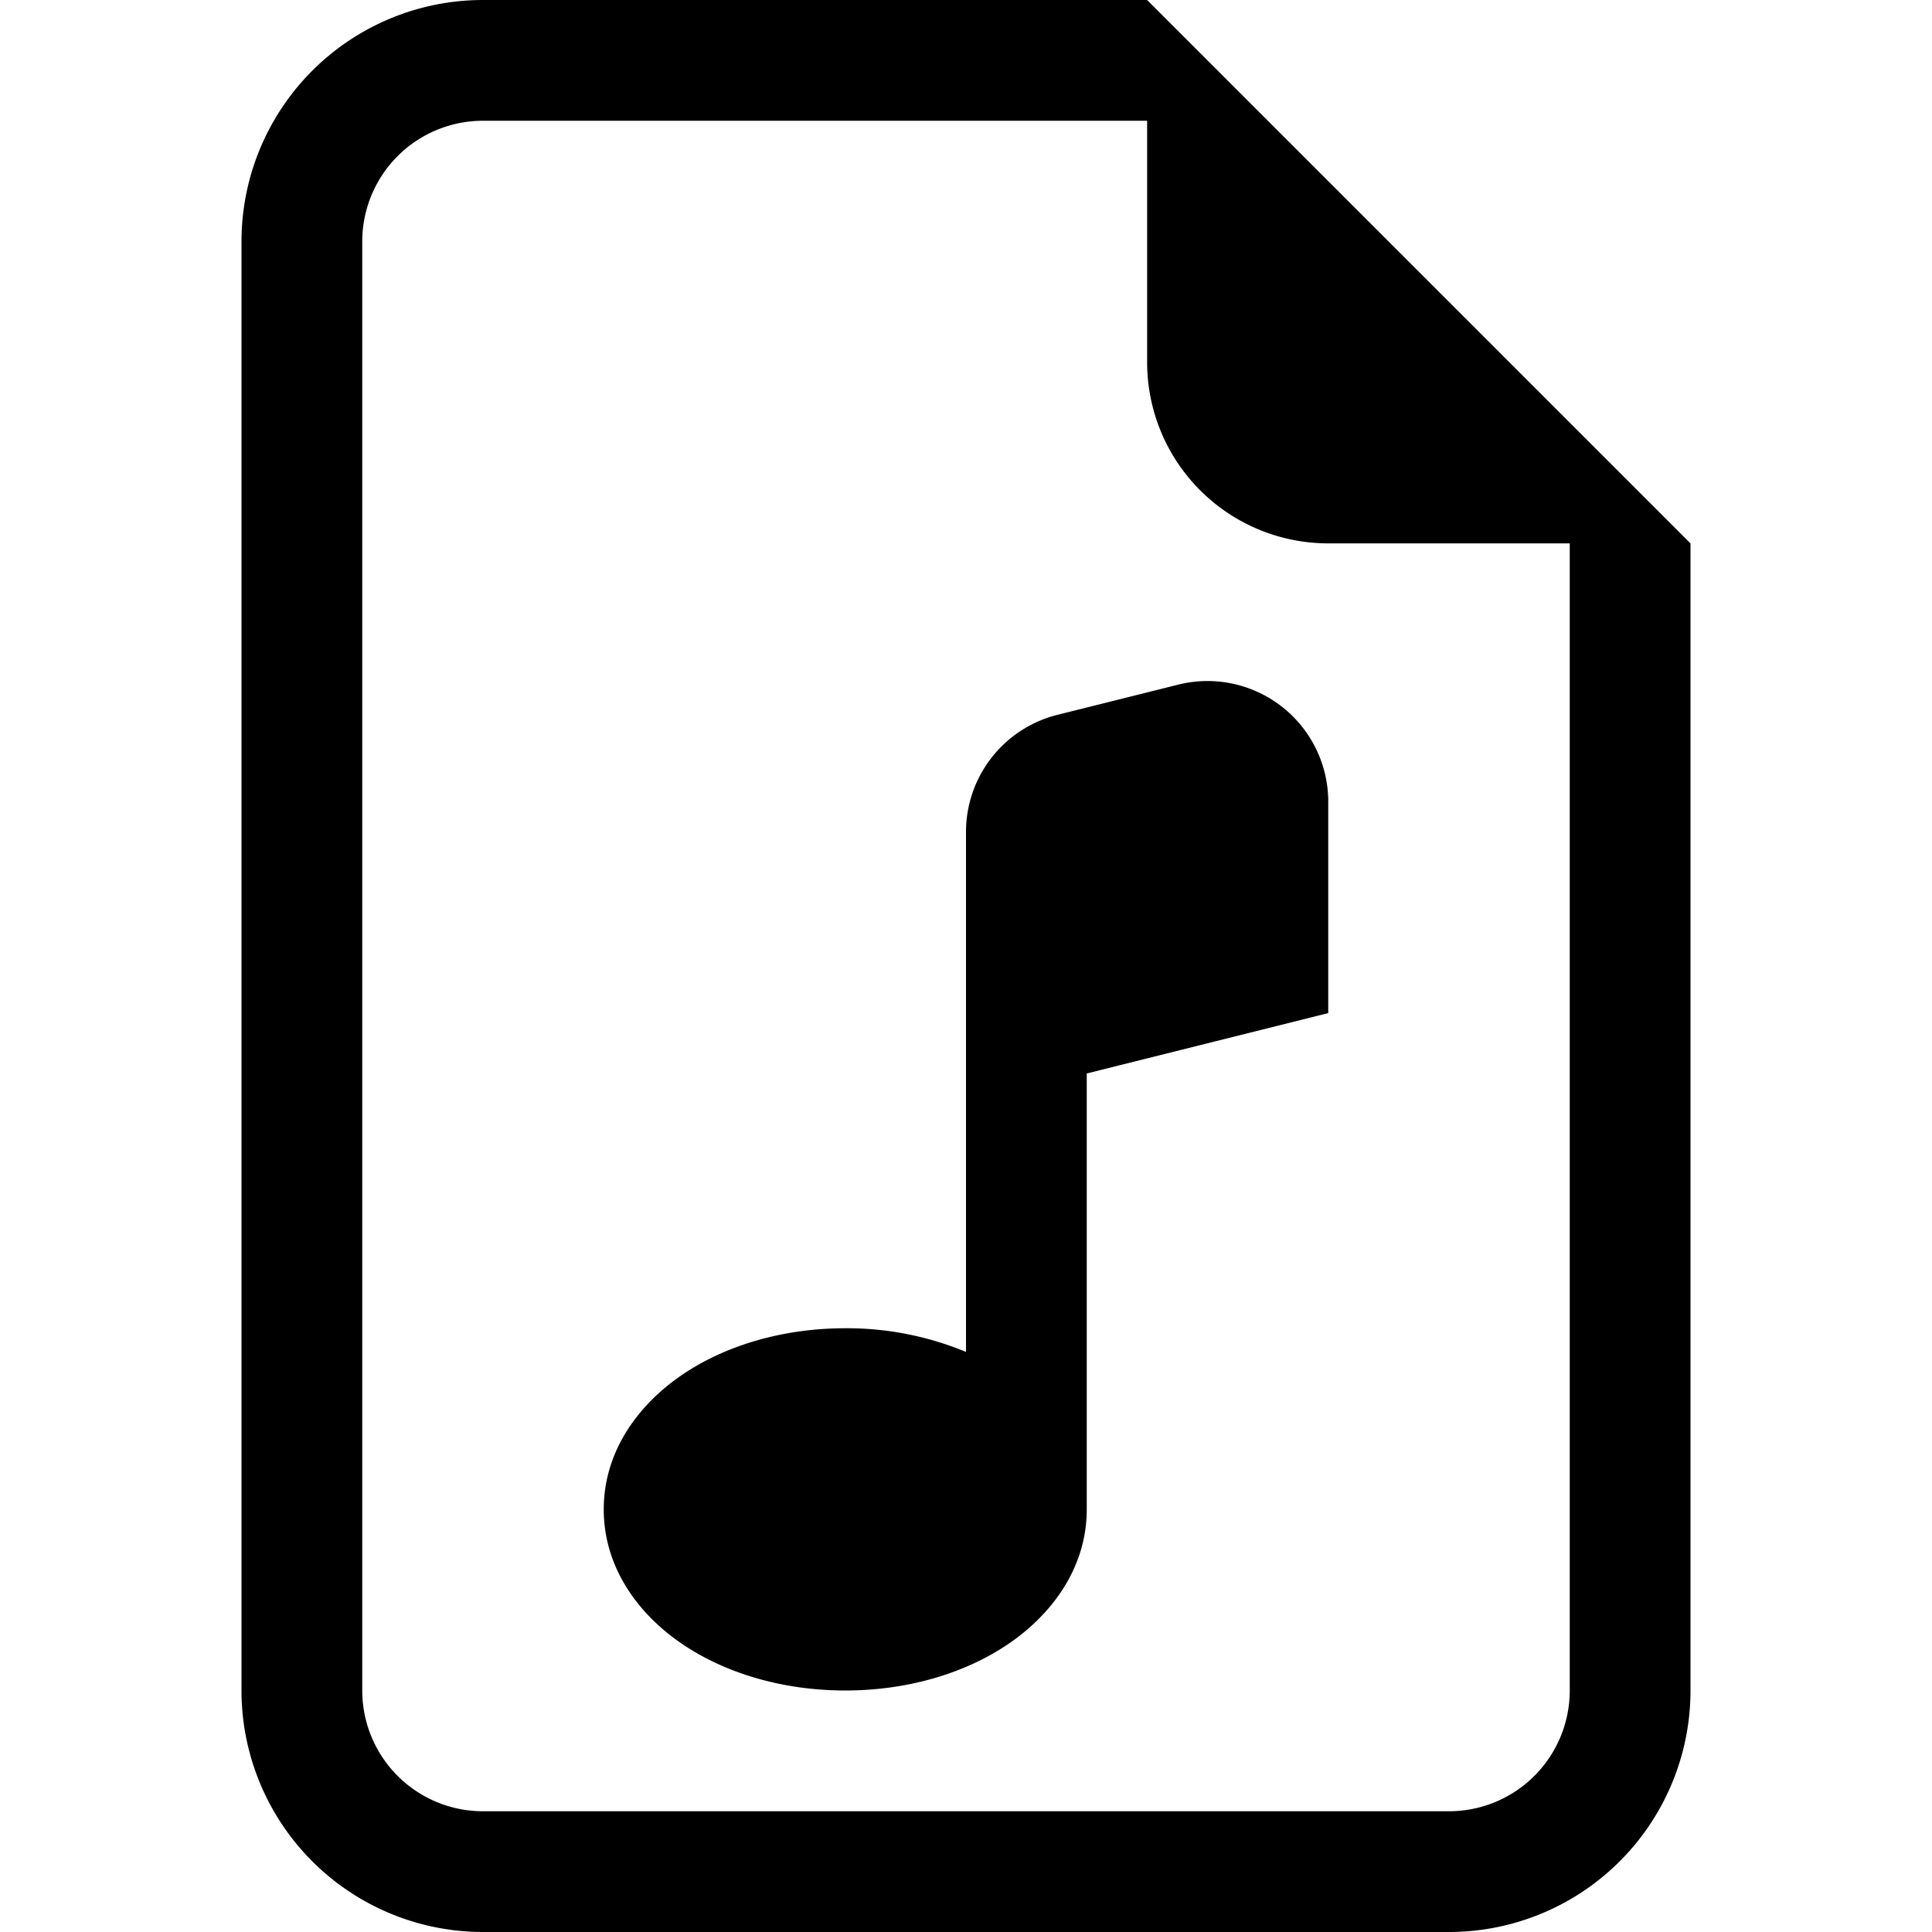
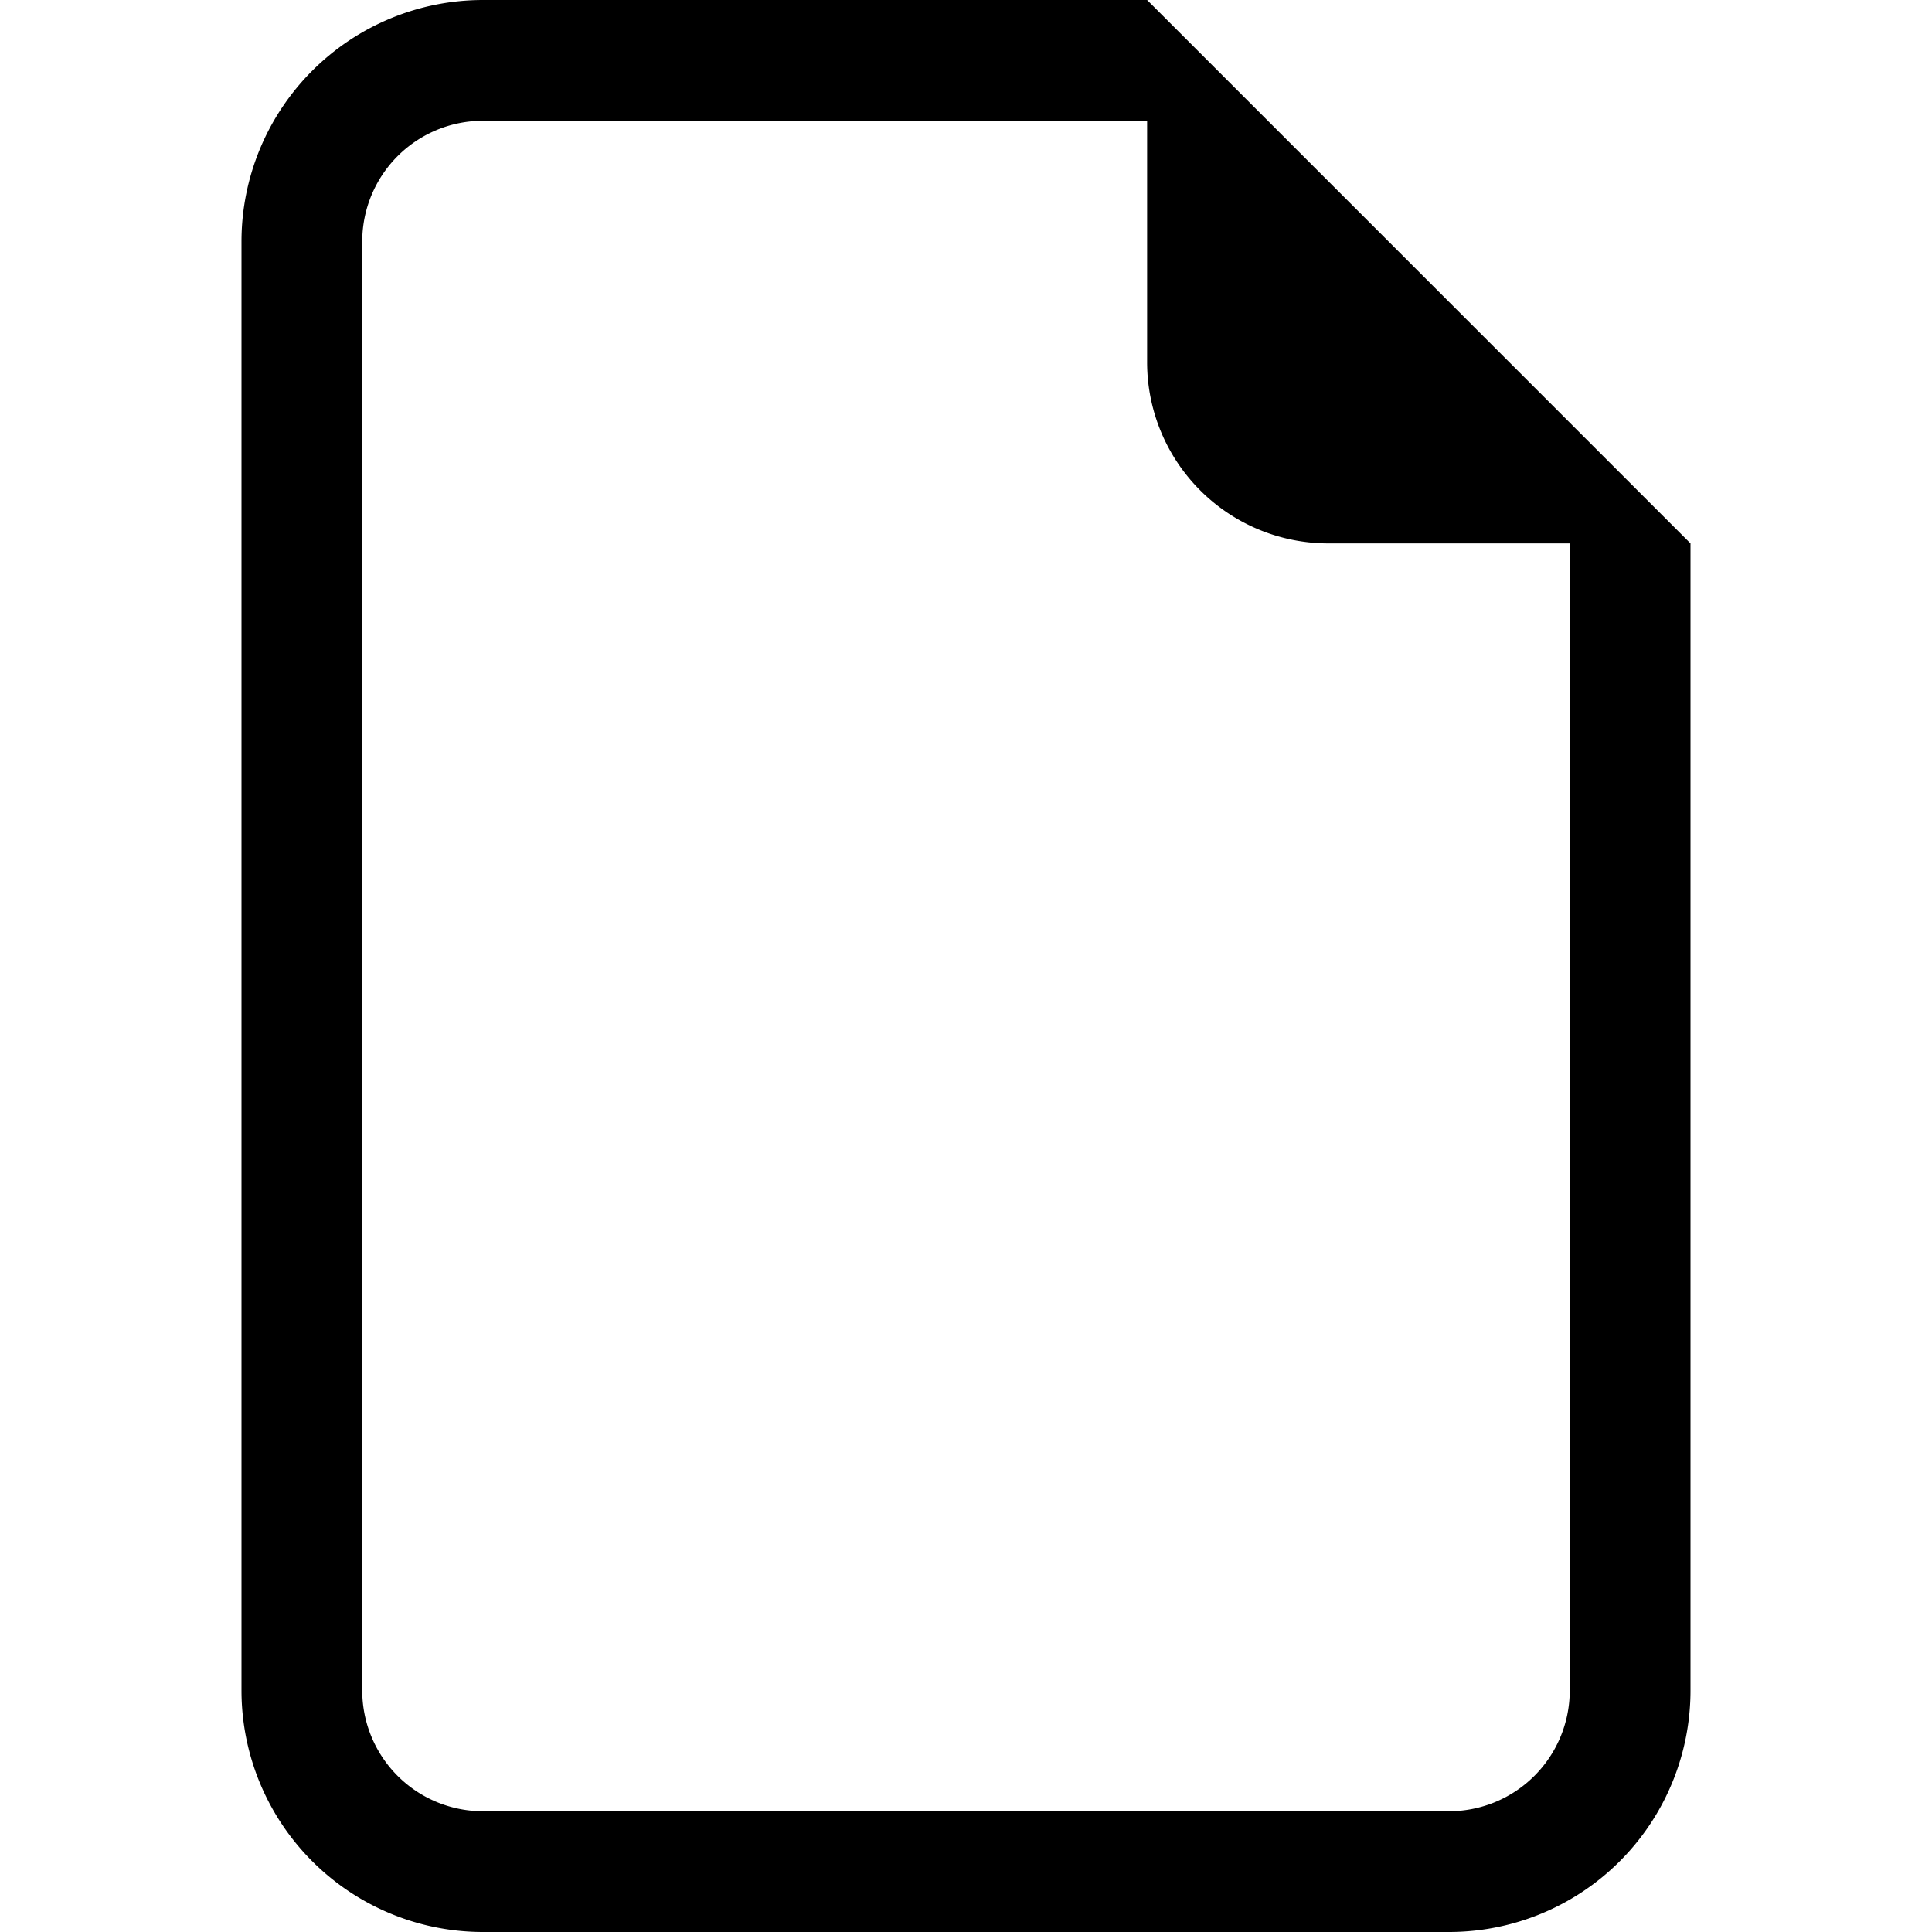
<svg xmlns="http://www.w3.org/2000/svg" width="16" height="16" fill="currentColor" class="bi bi-file-earmark-music" viewBox="0 0 16 16">
-   <path d="M11 6.64a1 1 0 0 0-1.243-.97l-1 .25A1 1 0 0 0 8 6.89v4.306A2.572 2.572 0 0 0 7 11c-.5 0-.974.134-1.338.377-.36.24-.662.628-.662 1.123s.301.883.662 1.123c.364.243.839.377 1.338.377.5 0 .974-.134 1.338-.377.36-.24.662-.628.662-1.123V8.89l2-.5V6.64z" />
  <path d="M14 14V4.5L9.5 0H4a2 2 0 0 0-2 2v12a2 2 0 0 0 2 2h8a2 2 0 0 0 2-2zM9.5 3A1.5 1.5 0 0 0 11 4.5h2V14a1 1 0 0 1-1 1H4a1 1 0 0 1-1-1V2a1 1 0 0 1 1-1h5.5v2z" />
</svg>